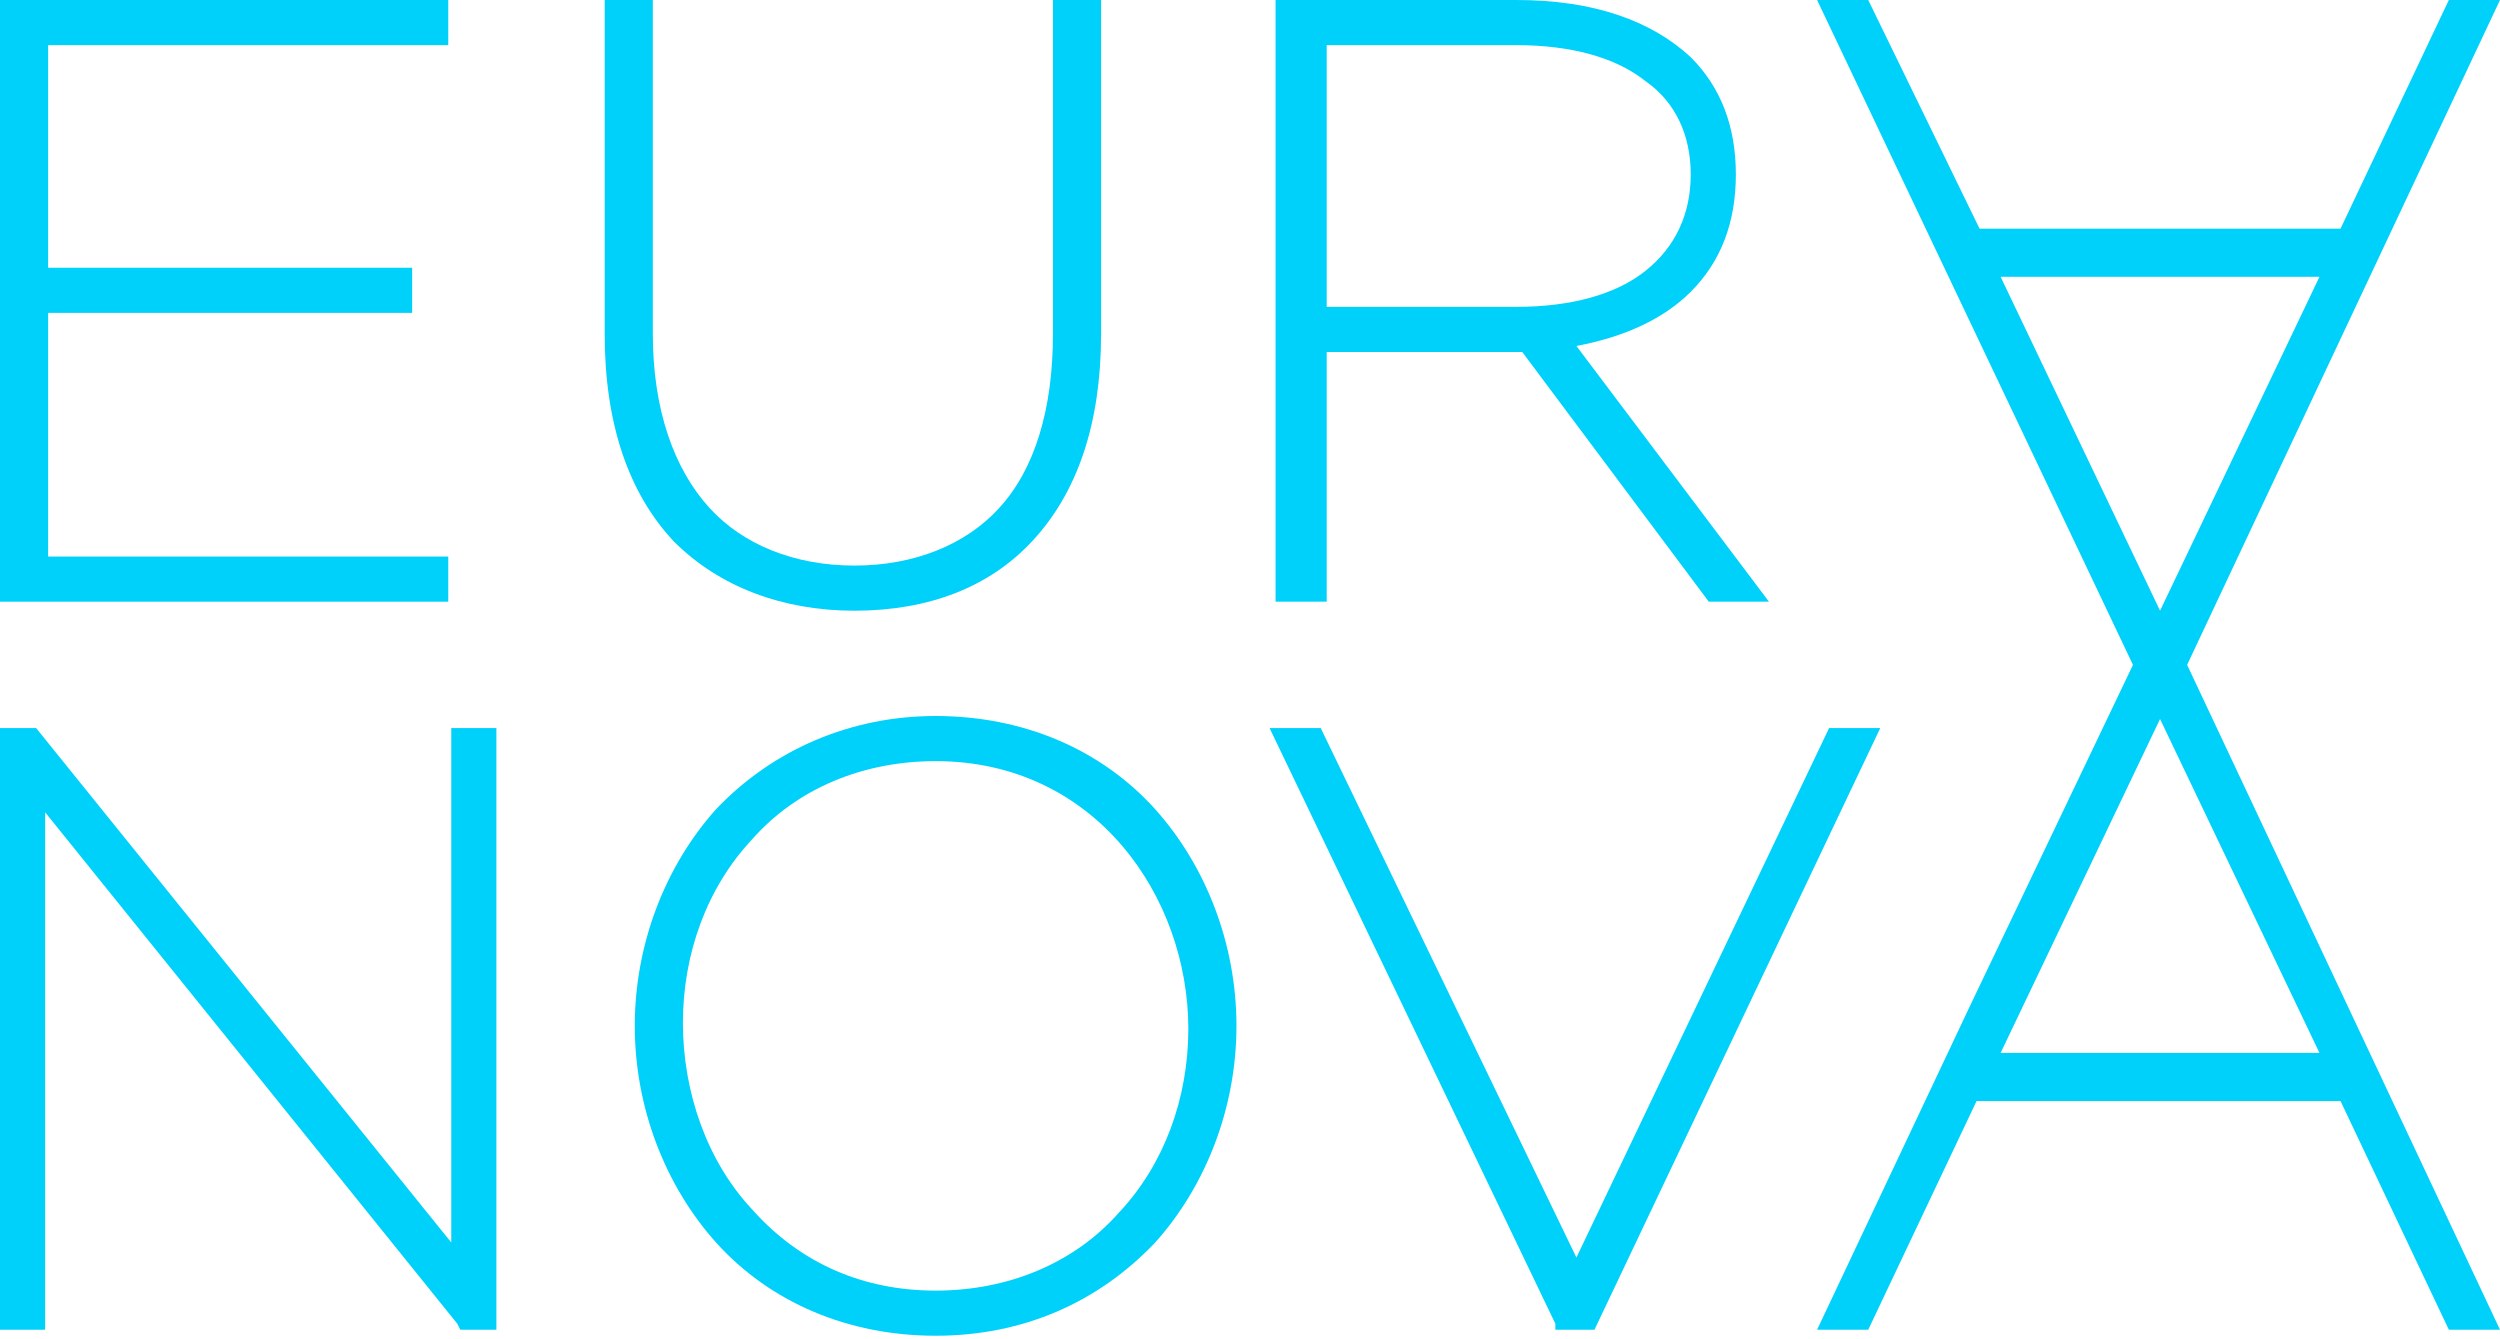
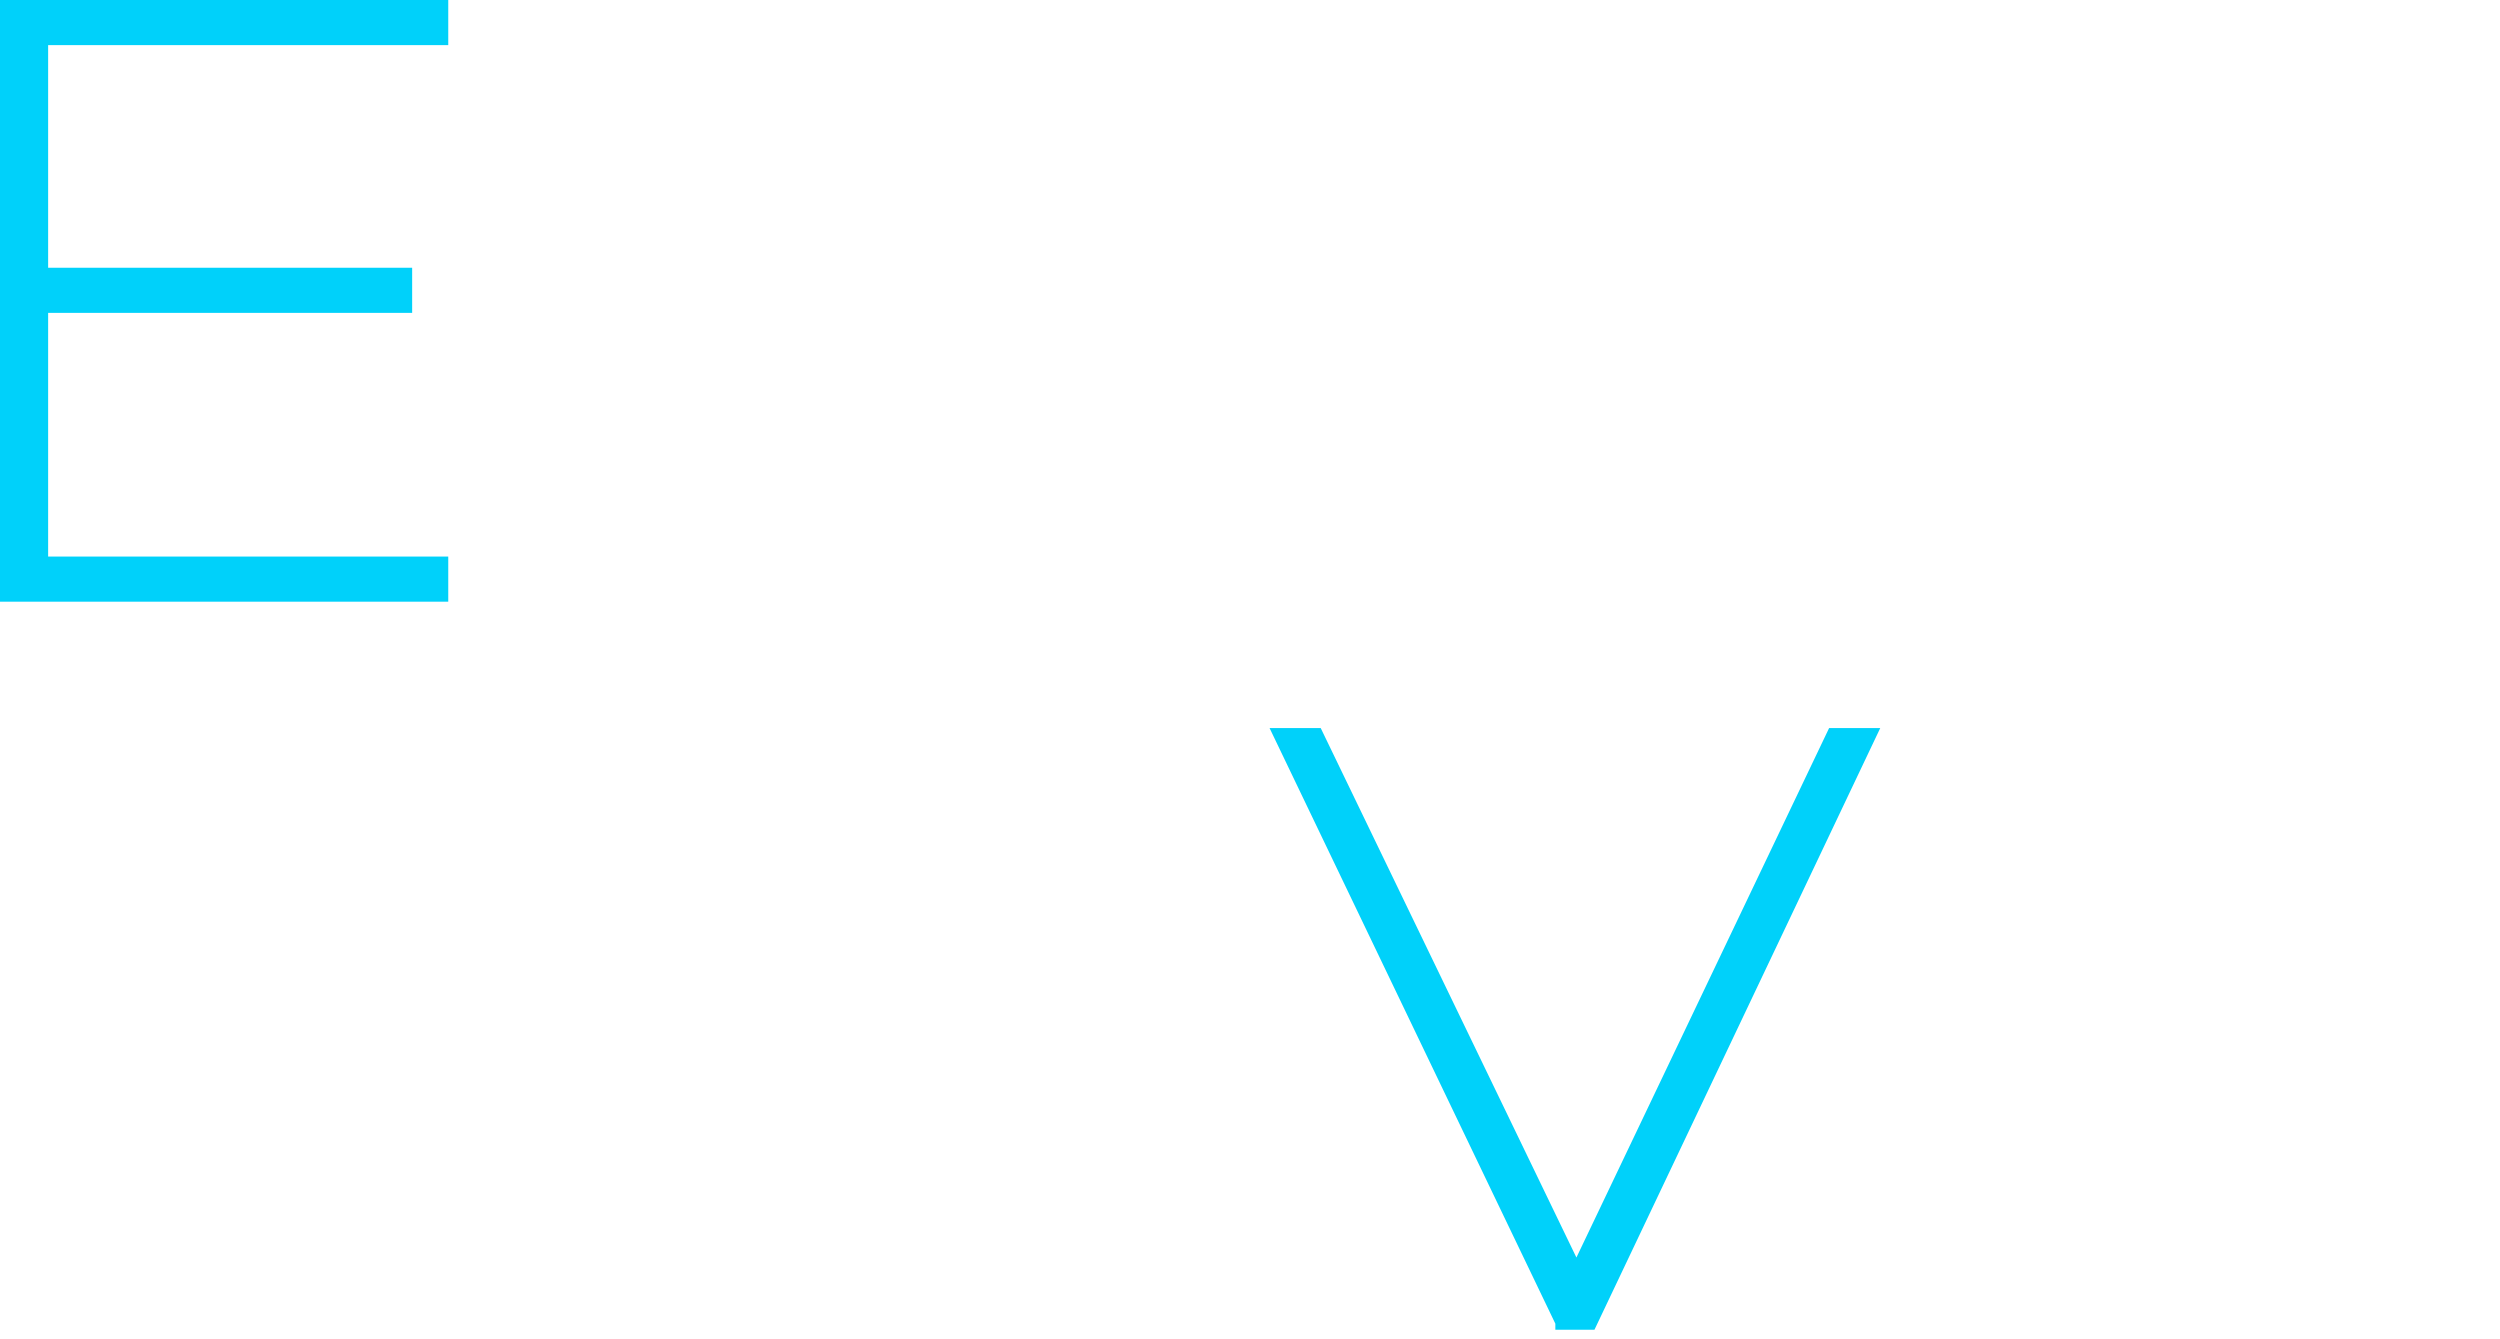
<svg xmlns="http://www.w3.org/2000/svg" version="1.1" id="Calque_1" x="0px" y="0px" viewBox="0 0 83.1 44.5" style="enable-background:new 0 0 83.1 44.5;" xml:space="preserve">
  <style type="text/css">
	.st0{fill:#00D1FA;}
</style>
  <polygon class="st0" points="14.9,18.5 1.6,18.5 1.6,10.4 13.7,10.4 13.7,8.9 1.6,8.9 1.6,1.5 14.9,1.5 14.9,0 0,0 0,20 14.9,20 " />
-   <path class="st0" d="M28.4,20.3c2.5,0,4.5-0.8,5.9-2.3c1.5-1.6,2.3-3.9,2.3-6.9V0H35v11.1c0,2.5-0.6,4.5-1.8,5.8  c-1.1,1.2-2.8,1.9-4.8,1.9c-2,0-3.7-0.7-4.8-1.9c-1.2-1.3-1.9-3.3-1.9-5.8V0h-1.6v11.1c0,3,0.8,5.3,2.3,6.9  C23.9,19.5,26,20.3,28.4,20.3z" />
-   <polygon class="st0" points="15,41.3 1.2,24.2 0,24.2 0,44.2 1.5,44.2 1.5,27 15.2,44 15.3,44.2 16.5,44.2 16.5,24.2 15,24.2 " />
-   <path class="st0" d="M31.1,23.8c-2.8,0-5.4,1.1-7.3,3.1c-1.7,1.9-2.7,4.5-2.7,7.2c0,2.7,1,5.3,2.7,7.2c1.8,2,4.4,3.1,7.3,3.1  s5.4-1.1,7.3-3.1c1.7-1.9,2.7-4.5,2.7-7.2c0-2.7-1-5.3-2.7-7.2C36.6,24.9,34,23.8,31.1,23.8z M39.5,34.2c0,2.3-0.8,4.5-2.3,6.1  c-1.5,1.7-3.7,2.6-6.1,2.6c-2.4,0-4.5-0.9-6.1-2.7c-1.5-1.6-2.3-3.9-2.3-6.2c0-2.3,0.8-4.5,2.3-6.1c1.5-1.7,3.7-2.6,6.1-2.6  C36.4,25.3,39.5,29.8,39.5,34.2z" />
  <polygon class="st0" points="60.8,24.2 52.4,41.8 43.9,24.2 42.2,24.2 51.7,44 51.7,44.2 53,44.2 62.5,24.2 " />
-   <path class="st0" d="M44.1,11.7h6.3c0.1,0,0.1,0,0.2,0l6.2,8.3h2l-6.4-8.5c1.6-0.3,2.9-0.9,3.8-1.8c1-1,1.5-2.3,1.5-3.9  c0-1.6-0.5-2.9-1.5-3.9C54.9,0.7,53,0,50.4,0h-8v20h1.7V11.7z M56.2,5.8c0,1.3-0.5,2.4-1.5,3.2c-1,0.8-2.5,1.2-4.3,1.2h-6.3V1.5h6.3  c1.8,0,3.3,0.4,4.3,1.2C55.7,3.4,56.2,4.5,56.2,5.8z" />
-   <path class="st0" d="M72.7,22.1L83.1,0h-1.7l-3.6,7.6H65.8L62.1,0h-1.7l10.5,22.1l-5.4,11.3v0l-5.1,10.8h1.7l3.6-7.6h12.1l3.6,7.6  h1.7L72.7,22.1z M77.1,35H66.5l5.3-11.1L77.1,35z M66.5,9.2h10.6l-5.3,11.1L66.5,9.2z" />
</svg>